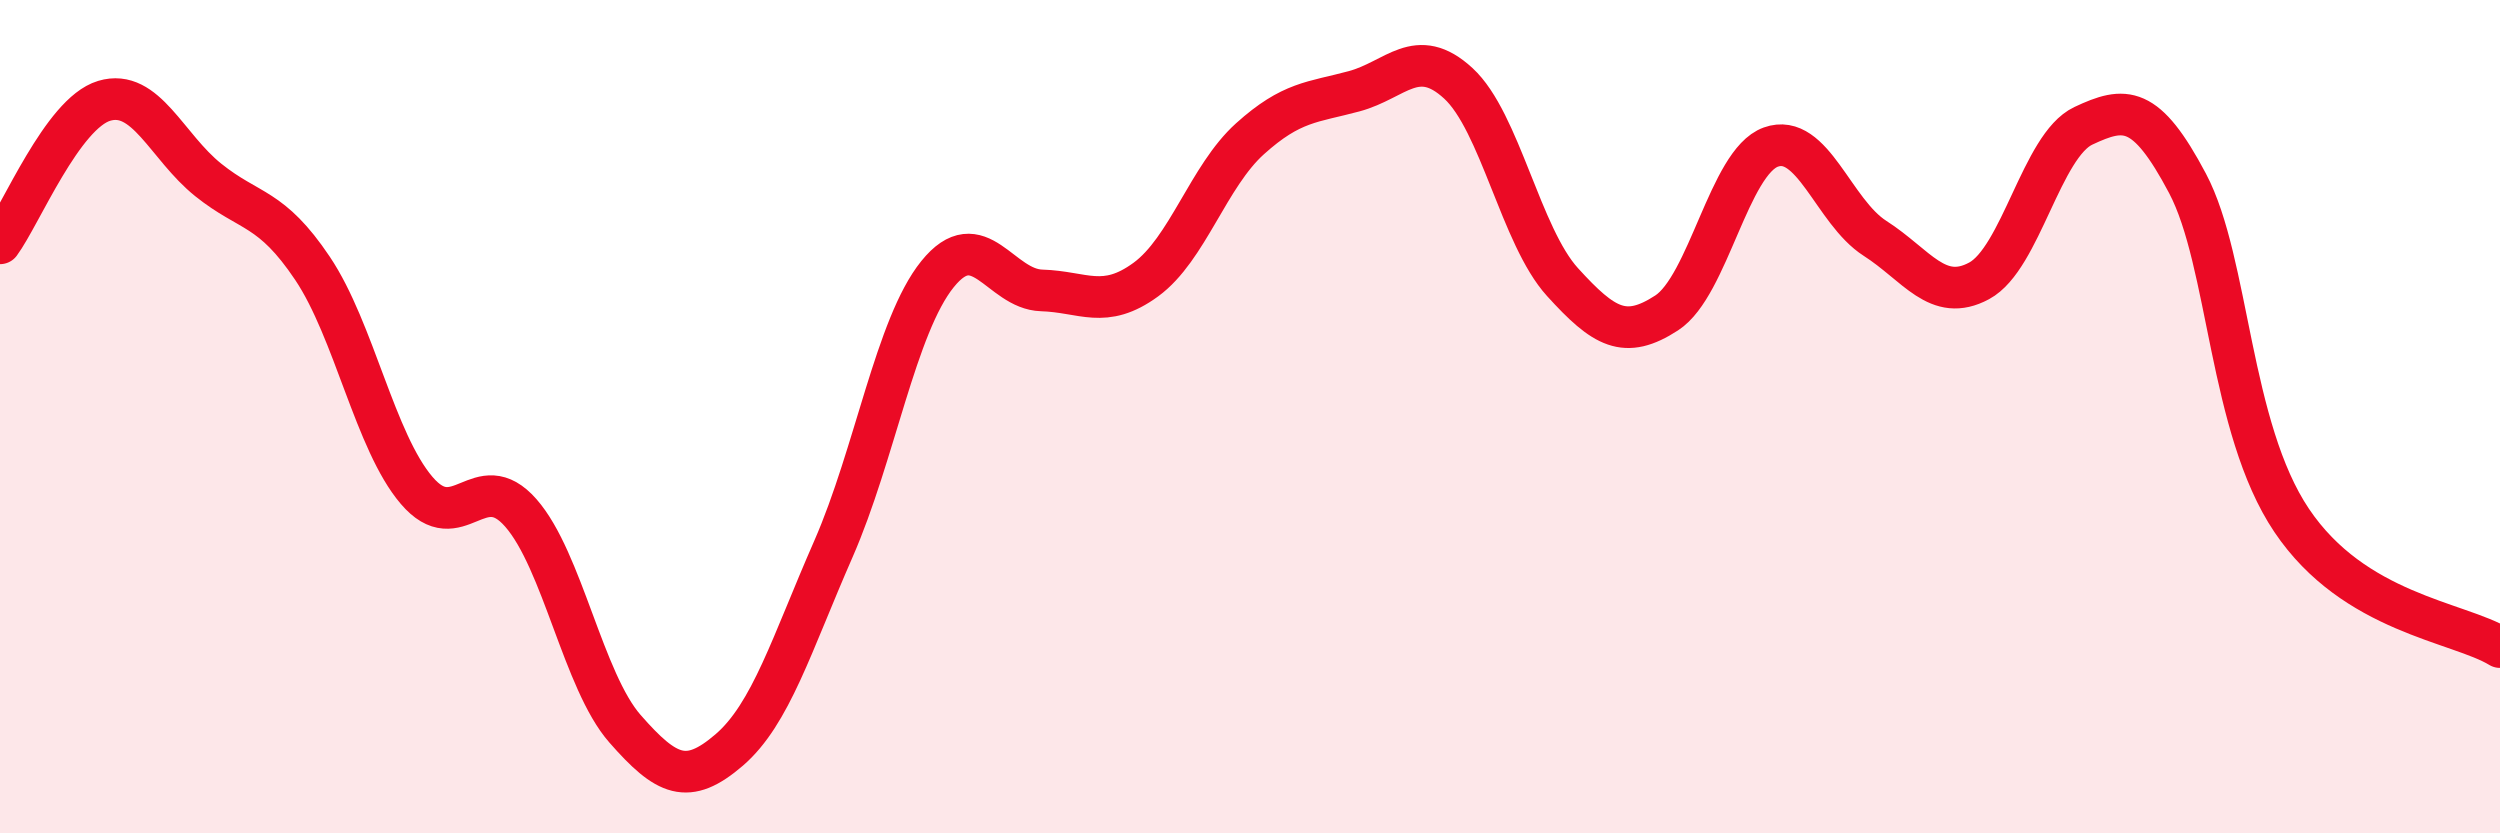
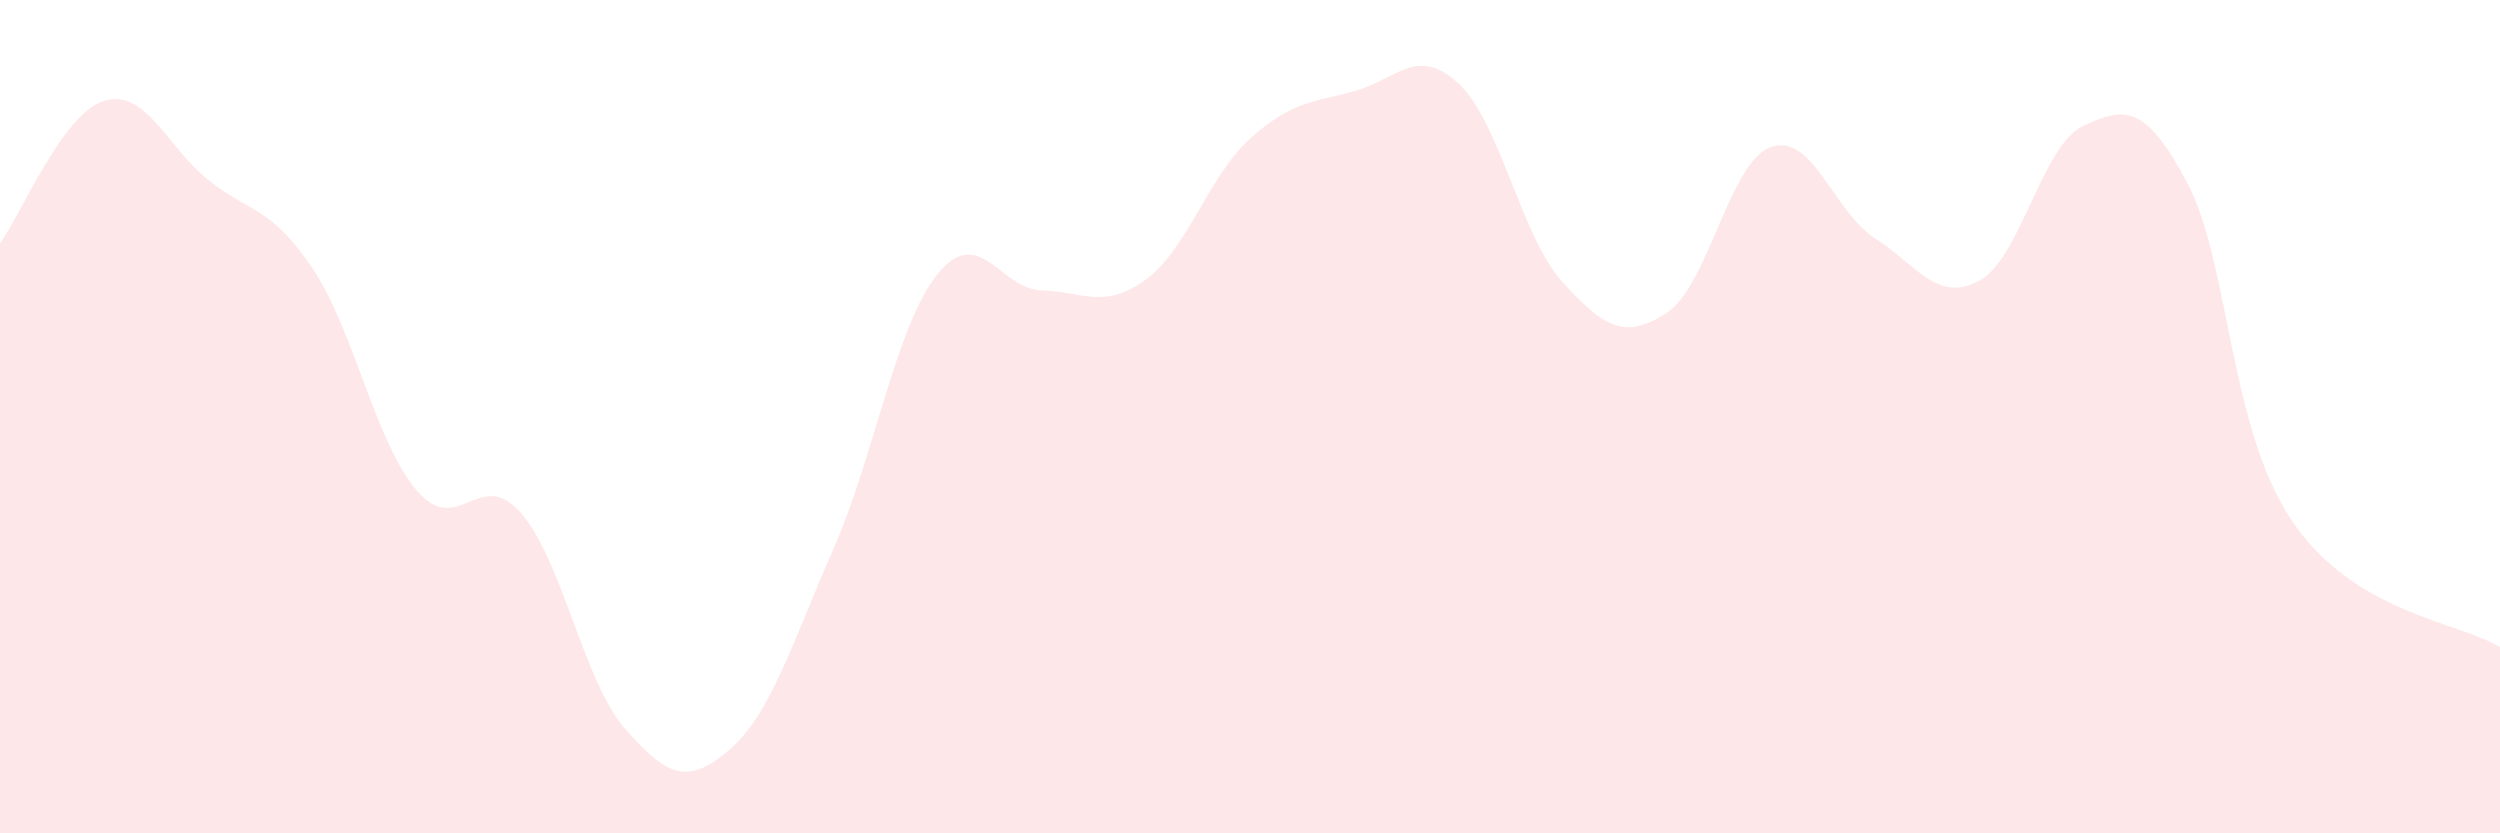
<svg xmlns="http://www.w3.org/2000/svg" width="60" height="20" viewBox="0 0 60 20">
  <path d="M 0,5.84 C 0.5,5.16 1.5,2.72 2.5,2.42 C 3.5,2.12 4,3.52 5,4.32 C 6,5.12 6.5,4.95 7.5,6.44 C 8.5,7.93 9,10.6 10,11.77 C 11,12.94 11.5,11.17 12.5,12.31 C 13.5,13.45 14,16.35 15,17.49 C 16,18.63 16.5,18.86 17.5,18 C 18.5,17.14 19,15.46 20,13.18 C 21,10.9 21.5,7.82 22.5,6.58 C 23.5,5.34 24,6.94 25,6.97 C 26,7 26.5,7.44 27.5,6.71 C 28.5,5.98 29,4.23 30,3.33 C 31,2.43 31.5,2.46 32.5,2.19 C 33.5,1.92 34,1.08 35,2 C 36,2.92 36.5,5.67 37.5,6.77 C 38.5,7.87 39,8.16 40,7.51 C 41,6.86 41.5,3.89 42.5,3.53 C 43.5,3.17 44,5.08 45,5.72 C 46,6.36 46.5,7.28 47.5,6.74 C 48.5,6.2 49,3.49 50,3.02 C 51,2.55 51.5,2.51 52.5,4.4 C 53.5,6.29 53.5,10.26 55,12.49 C 56.5,14.72 59,14.92 60,15.53L60 20L0 20Z" fill="#EB0A25" opacity="0.1" stroke-linecap="round" stroke-linejoin="round" />
-   <path d="M 0,5.84 C 0.5,5.16 1.5,2.72 2.5,2.42 C 3.5,2.12 4,3.52 5,4.32 C 6,5.12 6.5,4.95 7.5,6.44 C 8.5,7.93 9,10.6 10,11.77 C 11,12.94 11.5,11.17 12.5,12.31 C 13.5,13.45 14,16.35 15,17.49 C 16,18.63 16.5,18.86 17.5,18 C 18.5,17.14 19,15.46 20,13.18 C 21,10.9 21.5,7.82 22.5,6.58 C 23.5,5.34 24,6.94 25,6.97 C 26,7 26.5,7.44 27.5,6.71 C 28.5,5.98 29,4.23 30,3.33 C 31,2.43 31.5,2.46 32.5,2.19 C 33.5,1.92 34,1.08 35,2 C 36,2.92 36.5,5.67 37.5,6.77 C 38.5,7.87 39,8.16 40,7.51 C 41,6.86 41.5,3.89 42.5,3.53 C 43.5,3.17 44,5.08 45,5.72 C 46,6.36 46.5,7.28 47.5,6.74 C 48.5,6.2 49,3.49 50,3.02 C 51,2.55 51.5,2.51 52.5,4.4 C 53.5,6.29 53.5,10.26 55,12.49 C 56.5,14.72 59,14.92 60,15.53" stroke="#EB0A25" stroke-width="1" fill="none" stroke-linecap="round" stroke-linejoin="round" />
</svg>